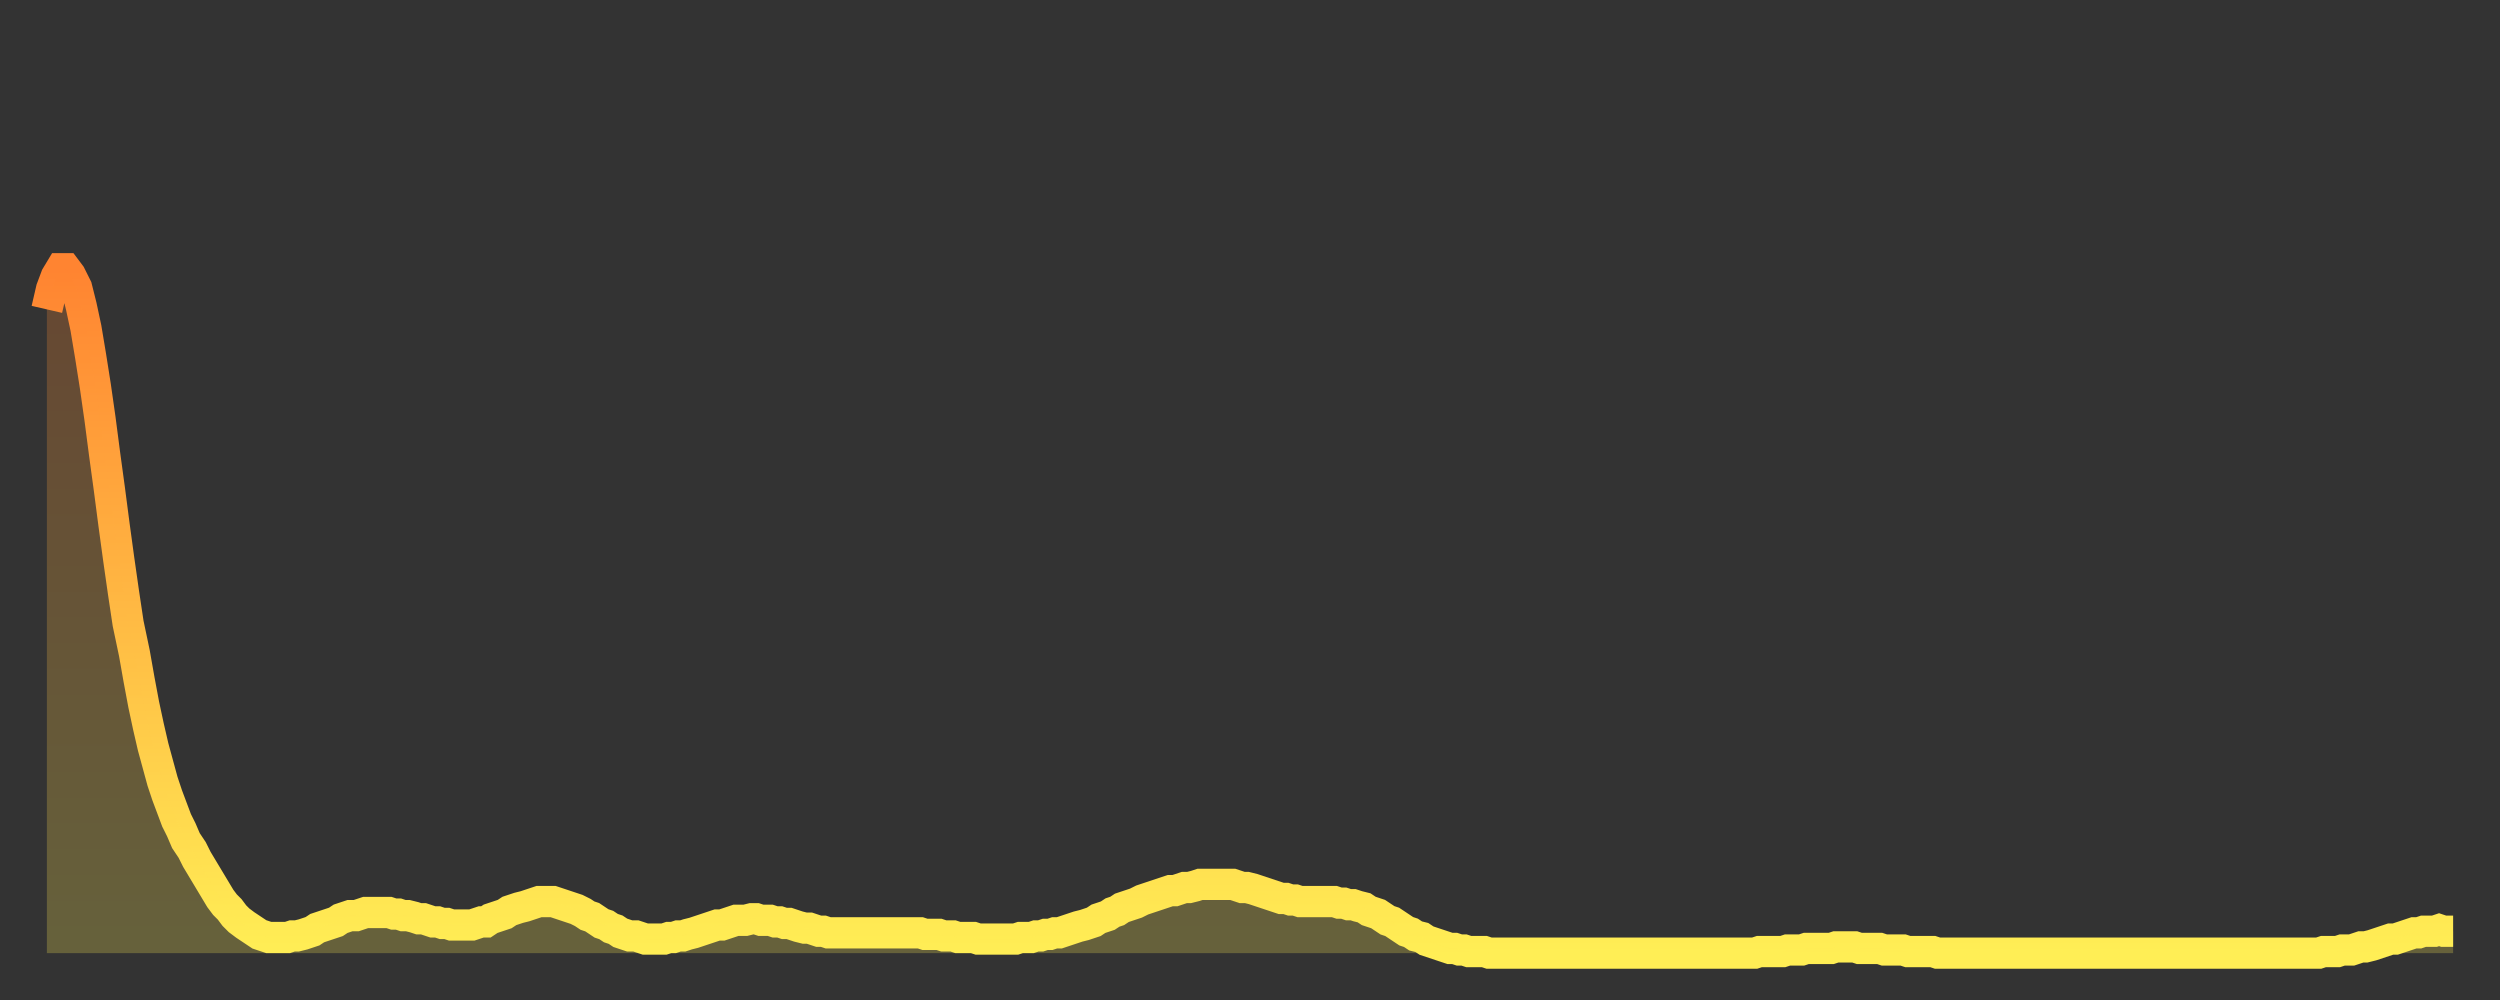
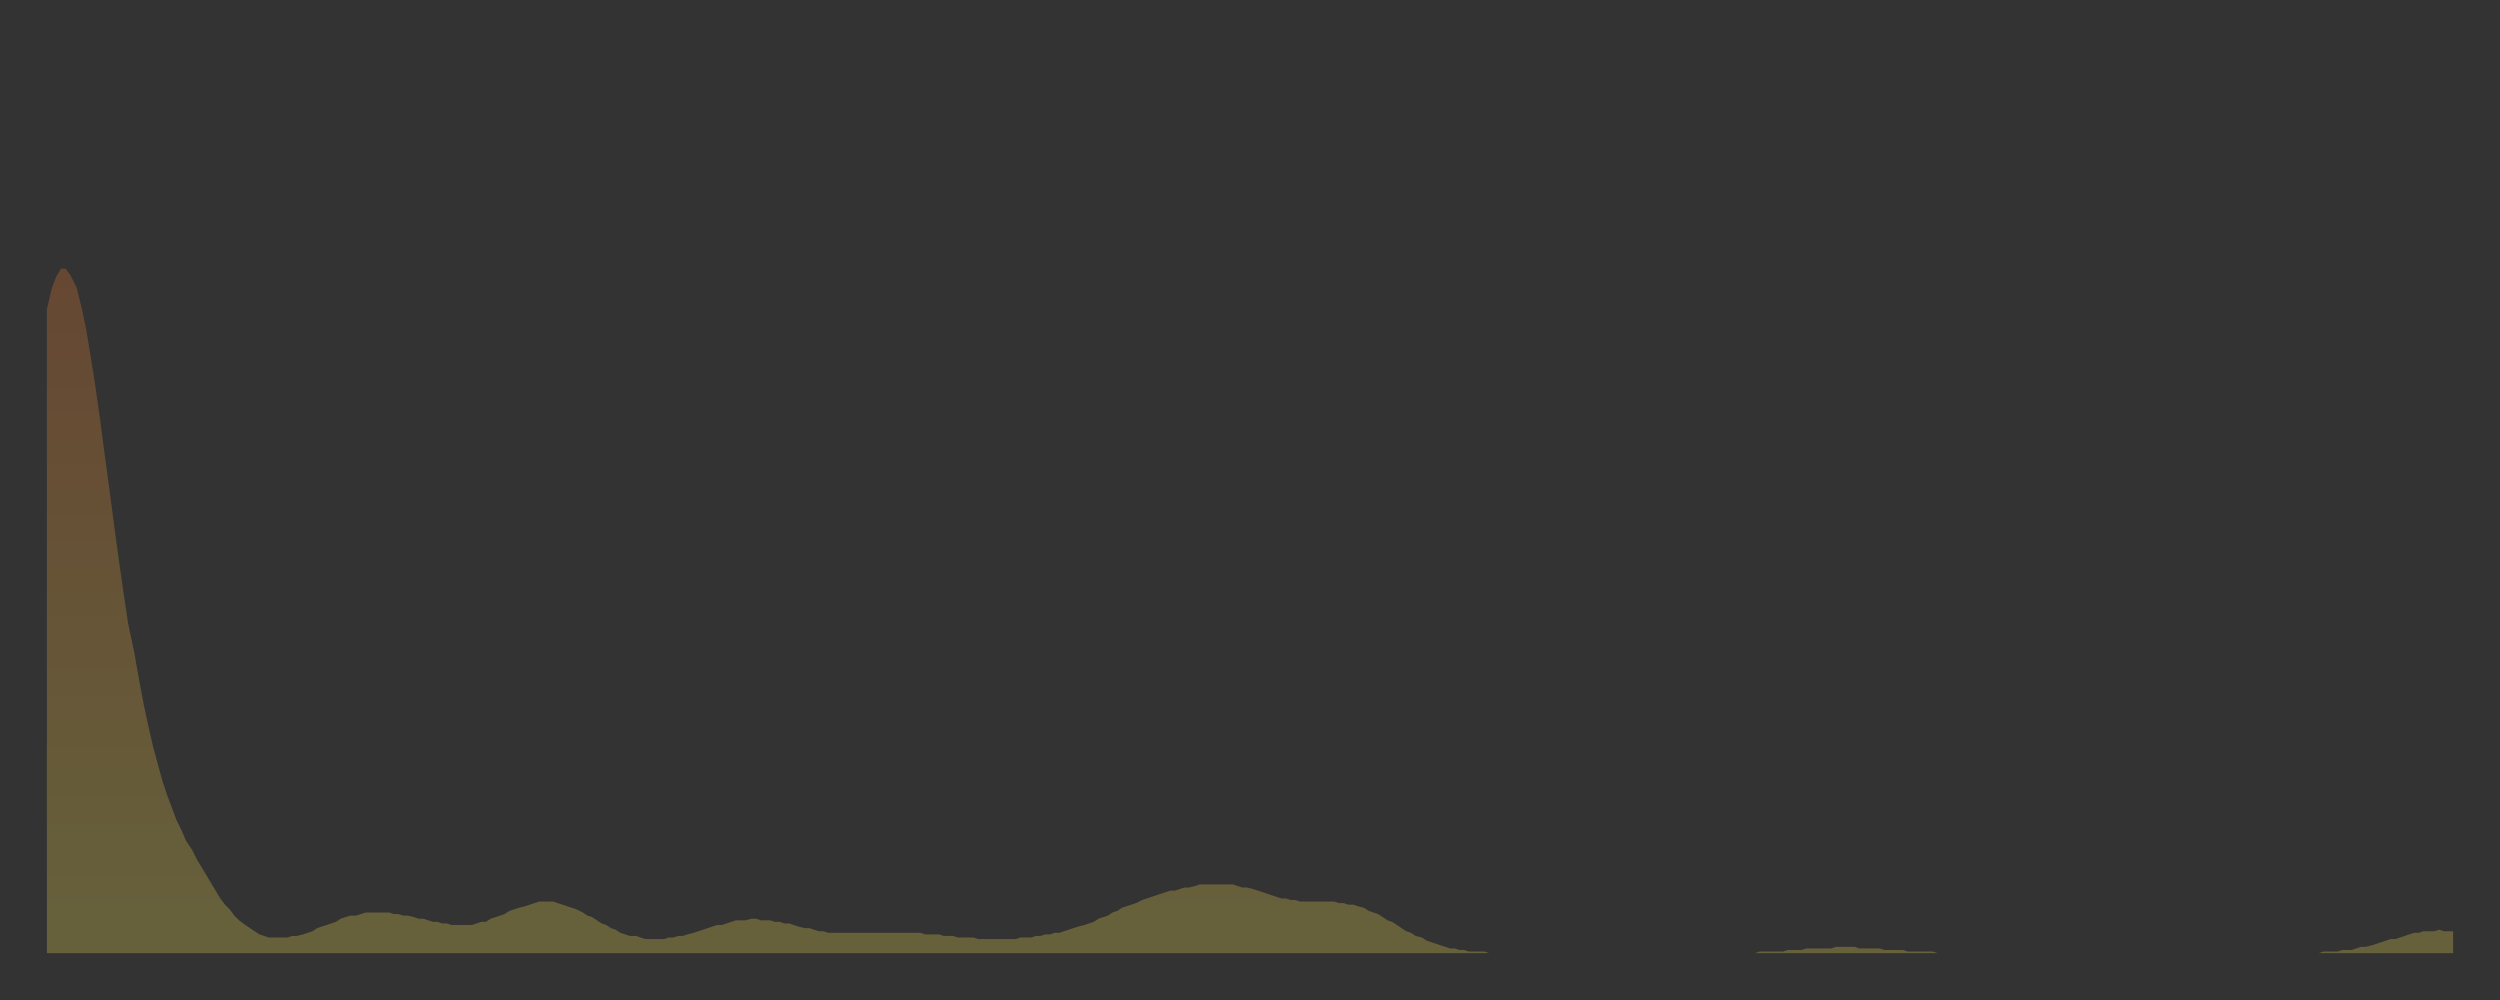
<svg xmlns="http://www.w3.org/2000/svg" baseProfile="full" height="64" version="1.1" width="160">
  <rect width="100%" height="100%" fill="#333333" stroke="none" />
  <defs>
    <linearGradient id="id213422" x1="0" x2="0" y1="0" y2="1">
      <stop offset="0%" stop-color="#ff8431" />
      <stop offset="50%" stop-color="#ffb943" />
      <stop offset="100%" stop-color="#ffee55" />
    </linearGradient>
  </defs>
  <g transform="translate(3,3)">
    <g>
-       <path d="M 0.0 16.8 0.3 15.5 0.6 14.7 0.9 14.2 1.2 14.2 1.5 14.6 1.9 15.4 2.2 16.6 2.5 18.0 2.8 19.8 3.1 21.7 3.4 23.8 3.7 26.1 4.0 28.3 4.3 30.6 4.6 32.8 4.9 34.9 5.2 36.9 5.6 38.8 5.9 40.5 6.2 42.1 6.5 43.5 6.8 44.8 7.1 45.9 7.4 47.0 7.7 47.9 8.0 48.7 8.3 49.5 8.6 50.1 8.9 50.8 9.3 51.4 9.6 52.0 9.9 52.5 10.2 53.0 10.5 53.5 10.8 54.0 11.1 54.5 11.4 54.9 11.7 55.2 12.0 55.6 12.3 55.9 12.7 56.2 13.0 56.4 13.3 56.6 13.6 56.8 13.9 56.9 14.2 57.0 14.5 57.0 14.8 57.0 15.1 57.0 15.4 57.0 15.7 56.9 16.0 56.9 16.4 56.8 16.7 56.7 17.0 56.6 17.3 56.4 17.6 56.3 17.9 56.2 18.2 56.1 18.5 56.0 18.8 55.8 19.1 55.7 19.4 55.6 19.8 55.6 20.1 55.5 20.4 55.4 20.7 55.4 21.0 55.4 21.3 55.4 21.6 55.4 21.9 55.4 22.2 55.5 22.5 55.5 22.8 55.6 23.1 55.6 23.5 55.7 23.8 55.8 24.1 55.8 24.4 55.9 24.7 56.0 25.0 56.0 25.3 56.1 25.6 56.1 25.9 56.2 26.2 56.2 26.5 56.2 26.8 56.2 27.2 56.2 27.5 56.1 27.8 56.0 28.1 56.0 28.4 55.8 28.7 55.7 29.0 55.6 29.3 55.5 29.6 55.3 29.9 55.2 30.2 55.1 30.6 55.0 30.9 54.9 31.2 54.8 31.5 54.7 31.8 54.7 32.1 54.7 32.4 54.7 32.7 54.8 33.0 54.9 33.3 55.0 33.6 55.1 33.9 55.2 34.3 55.4 34.6 55.6 34.9 55.7 35.2 55.9 35.5 56.1 35.8 56.2 36.1 56.4 36.4 56.5 36.7 56.7 37.0 56.8 37.3 56.9 37.7 56.9 38.0 57.0 38.3 57.1 38.6 57.1 38.9 57.1 39.2 57.1 39.5 57.1 39.8 57.0 40.1 57.0 40.4 56.9 40.7 56.9 41.0 56.8 41.4 56.7 41.7 56.6 42.0 56.5 42.3 56.4 42.6 56.3 42.9 56.2 43.2 56.2 43.5 56.1 43.8 56.0 44.1 55.9 44.4 55.9 44.7 55.9 45.1 55.8 45.4 55.8 45.7 55.9 46.0 55.9 46.3 55.9 46.6 56.0 46.9 56.0 47.2 56.1 47.5 56.1 47.8 56.2 48.1 56.3 48.5 56.4 48.8 56.4 49.1 56.5 49.4 56.6 49.7 56.6 50.0 56.7 50.3 56.7 50.6 56.7 50.9 56.7 51.2 56.7 51.5 56.7 51.8 56.7 52.2 56.7 52.5 56.7 52.8 56.7 53.1 56.7 53.4 56.7 53.7 56.7 54.0 56.7 54.3 56.7 54.6 56.7 54.9 56.7 55.2 56.7 55.6 56.7 55.9 56.7 56.2 56.8 56.5 56.8 56.8 56.8 57.1 56.8 57.4 56.9 57.7 56.9 58.0 56.9 58.3 57.0 58.6 57.0 58.9 57.0 59.3 57.0 59.6 57.1 59.9 57.1 60.2 57.1 60.5 57.1 60.8 57.1 61.1 57.1 61.4 57.1 61.7 57.1 62.0 57.1 62.3 57.0 62.6 57.0 63.0 57.0 63.3 56.9 63.6 56.9 63.9 56.8 64.2 56.8 64.5 56.7 64.8 56.7 65.1 56.6 65.4 56.5 65.7 56.4 66.0 56.3 66.4 56.2 66.7 56.1 67.0 56.0 67.3 55.8 67.6 55.7 67.9 55.6 68.2 55.4 68.5 55.3 68.8 55.1 69.1 55.0 69.4 54.9 69.7 54.8 70.1 54.6 70.4 54.5 70.7 54.4 71.0 54.3 71.3 54.2 71.6 54.1 71.9 54.0 72.2 54.0 72.5 53.9 72.8 53.8 73.1 53.8 73.5 53.7 73.8 53.6 74.1 53.6 74.4 53.6 74.7 53.6 75.0 53.6 75.3 53.6 75.6 53.6 75.9 53.6 76.2 53.7 76.5 53.8 76.8 53.8 77.2 53.9 77.5 54.0 77.8 54.1 78.1 54.2 78.4 54.3 78.7 54.4 79.0 54.5 79.3 54.5 79.6 54.6 79.9 54.6 80.2 54.7 80.5 54.7 80.9 54.7 81.2 54.7 81.5 54.7 81.8 54.7 82.1 54.7 82.4 54.7 82.7 54.8 83.0 54.8 83.3 54.9 83.6 54.9 83.9 55.0 84.3 55.1 84.6 55.3 84.9 55.4 85.2 55.5 85.5 55.7 85.8 55.9 86.1 56.0 86.4 56.2 86.7 56.4 87.0 56.6 87.3 56.7 87.6 56.9 88.0 57.0 88.3 57.2 88.6 57.3 88.9 57.4 89.2 57.5 89.5 57.6 89.8 57.7 90.1 57.7 90.4 57.8 90.7 57.8 91.0 57.9 91.4 57.9 91.7 57.9 92.0 57.9 92.3 58.0 92.6 58.0 92.9 58.0 93.2 58.0 93.5 58.0 93.8 58.0 94.1 58.0 94.4 58.0 94.7 58.0 95.1 58.0 95.4 58.0 95.7 58.0 96.0 58.0 96.3 58.0 96.6 58.0 96.9 58.0 97.2 58.0 97.5 58.0 97.8 58.0 98.1 58.0 98.4 58.0 98.8 58.0 99.1 58.0 99.4 58.0 99.7 58.0 100.0 58.0 100.3 58.0 100.6 58.0 100.9 58.0 101.2 58.0 101.5 58.0 101.8 58.0 102.2 58.0 102.5 58.0 102.8 58.0 103.1 58.0 103.4 58.0 103.7 58.0 104.0 58.0 104.3 58.0 104.6 58.0 104.9 58.0 105.2 58.0 105.5 58.0 105.9 58.0 106.2 58.0 106.5 58.0 106.8 58.0 107.1 58.0 107.4 58.0 107.7 58.0 108.0 58.0 108.3 58.0 108.6 58.0 108.9 58.0 109.3 58.0 109.6 57.9 109.9 57.9 110.2 57.9 110.5 57.9 110.8 57.9 111.1 57.9 111.4 57.8 111.7 57.8 112.0 57.8 112.3 57.8 112.6 57.7 113.0 57.7 113.3 57.7 113.6 57.7 113.9 57.7 114.2 57.7 114.5 57.6 114.8 57.6 115.1 57.6 115.4 57.6 115.7 57.6 116.0 57.7 116.3 57.7 116.7 57.7 117.0 57.7 117.3 57.7 117.6 57.8 117.9 57.8 118.2 57.8 118.5 57.8 118.8 57.8 119.1 57.9 119.4 57.9 119.7 57.9 120.1 57.9 120.4 57.9 120.7 57.9 121.0 58.0 121.3 58.0 121.6 58.0 121.9 58.0 122.2 58.0 122.5 58.0 122.8 58.0 123.1 58.0 123.4 58.0 123.8 58.0 124.1 58.0 124.4 58.0 124.7 58.0 125.0 58.0 125.3 58.0 125.6 58.0 125.9 58.0 126.2 58.0 126.5 58.0 126.8 58.0 127.2 58.0 127.5 58.0 127.8 58.0 128.1 58.0 128.4 58.0 128.7 58.0 129.0 58.0 129.3 58.0 129.6 58.0 129.9 58.0 130.2 58.0 130.5 58.0 130.9 58.0 131.2 58.0 131.5 58.0 131.8 58.0 132.1 58.0 132.4 58.0 132.7 58.0 133.0 58.0 133.3 58.0 133.6 58.0 133.9 58.0 134.2 58.0 134.6 58.0 134.9 58.0 135.2 58.0 135.5 58.0 135.8 58.0 136.1 58.0 136.4 58.0 136.7 58.0 137.0 58.0 137.3 58.0 137.6 58.0 138.0 58.0 138.3 58.0 138.6 58.0 138.9 58.0 139.2 58.0 139.5 58.0 139.8 58.0 140.1 58.0 140.4 58.0 140.7 58.0 141.0 58.0 141.3 58.0 141.7 58.0 142.0 58.0 142.3 58.0 142.6 58.0 142.9 58.0 143.2 58.0 143.5 58.0 143.8 58.0 144.1 58.0 144.4 58.0 144.7 58.0 145.1 58.0 145.4 58.0 145.7 57.9 146.0 57.9 146.3 57.9 146.6 57.9 146.9 57.8 147.2 57.8 147.5 57.8 147.8 57.7 148.1 57.6 148.4 57.6 148.8 57.5 149.1 57.4 149.4 57.3 149.7 57.2 150.0 57.1 150.3 57.1 150.6 57.0 150.9 56.9 151.2 56.8 151.5 56.7 151.8 56.7 152.1 56.6 152.5 56.6 152.8 56.6 153.1 56.5 153.4 56.6 153.7 56.6 154.0 56.6" fill="none" id="graph-curve" opacity="1" stroke="url(#id213422)" stroke-width="2" />
      <path d="M 0 58 L 0.0 16.8 0.3 15.5 0.6 14.7 0.9 14.2 1.2 14.2 1.5 14.6 1.9 15.4 2.2 16.6 2.5 18.0 2.8 19.8 3.1 21.7 3.4 23.8 3.7 26.1 4.0 28.3 4.3 30.6 4.6 32.8 4.9 34.9 5.2 36.9 5.6 38.8 5.9 40.5 6.2 42.1 6.5 43.5 6.8 44.8 7.1 45.9 7.4 47.0 7.7 47.9 8.0 48.7 8.3 49.5 8.6 50.1 8.9 50.8 9.3 51.4 9.6 52.0 9.9 52.5 10.2 53.0 10.5 53.5 10.8 54.0 11.1 54.5 11.4 54.9 11.7 55.2 12.0 55.6 12.3 55.9 12.7 56.2 13.0 56.4 13.3 56.6 13.6 56.8 13.9 56.9 14.2 57.0 14.5 57.0 14.8 57.0 15.1 57.0 15.4 57.0 15.7 56.9 16.0 56.9 16.4 56.8 16.7 56.7 17.0 56.6 17.3 56.4 17.6 56.3 17.9 56.2 18.2 56.1 18.5 56.0 18.8 55.8 19.1 55.7 19.4 55.6 19.8 55.6 20.1 55.5 20.4 55.4 20.7 55.4 21.0 55.4 21.3 55.4 21.6 55.4 21.9 55.4 22.2 55.5 22.5 55.5 22.8 55.6 23.1 55.6 23.5 55.7 23.8 55.8 24.1 55.8 24.4 55.9 24.7 56.0 25.0 56.0 25.3 56.1 25.6 56.1 25.9 56.2 26.2 56.2 26.5 56.2 26.8 56.2 27.2 56.2 27.5 56.1 27.8 56.0 28.1 56.0 28.4 55.8 28.7 55.7 29.0 55.6 29.3 55.5 29.6 55.3 29.9 55.2 30.2 55.1 30.6 55.0 30.9 54.9 31.2 54.8 31.5 54.7 31.8 54.7 32.1 54.7 32.4 54.7 32.7 54.8 33.0 54.9 33.3 55.0 33.6 55.1 33.9 55.2 34.3 55.4 34.6 55.6 34.9 55.7 35.2 55.9 35.5 56.1 35.8 56.2 36.1 56.4 36.4 56.5 36.7 56.7 37.0 56.8 37.3 56.9 37.7 56.9 38.0 57.0 38.3 57.1 38.6 57.1 38.9 57.1 39.2 57.1 39.5 57.1 39.8 57.0 40.1 57.0 40.4 56.9 40.7 56.9 41.0 56.8 41.4 56.7 41.7 56.6 42.0 56.5 42.3 56.4 42.6 56.3 42.9 56.2 43.2 56.2 43.5 56.1 43.8 56.0 44.1 55.9 44.4 55.9 44.7 55.9 45.1 55.8 45.4 55.8 45.7 55.9 46.0 55.9 46.3 55.9 46.6 56.0 46.9 56.0 47.2 56.1 47.5 56.1 47.8 56.2 48.1 56.3 48.5 56.4 48.8 56.4 49.1 56.5 49.4 56.6 49.7 56.6 50.0 56.7 50.3 56.7 50.6 56.7 50.9 56.7 51.2 56.7 51.5 56.7 51.8 56.7 52.2 56.7 52.5 56.7 52.8 56.7 53.1 56.7 53.4 56.7 53.7 56.7 54.0 56.7 54.3 56.7 54.6 56.7 54.9 56.7 55.2 56.7 55.6 56.7 55.9 56.7 56.2 56.8 56.5 56.8 56.8 56.8 57.1 56.8 57.4 56.9 57.7 56.9 58.0 56.9 58.3 57.0 58.6 57.0 58.9 57.0 59.3 57.0 59.6 57.1 59.9 57.1 60.2 57.1 60.5 57.1 60.8 57.1 61.1 57.1 61.4 57.1 61.7 57.1 62.0 57.1 62.3 57.0 62.6 57.0 63.0 57.0 63.3 56.9 63.6 56.9 63.9 56.8 64.2 56.8 64.5 56.7 64.8 56.7 65.1 56.6 65.4 56.5 65.7 56.4 66.0 56.3 66.4 56.2 66.7 56.1 67.0 56.0 67.3 55.8 67.6 55.7 67.9 55.6 68.2 55.4 68.5 55.3 68.8 55.1 69.1 55.0 69.4 54.9 69.7 54.8 70.1 54.6 70.4 54.5 70.7 54.4 71.0 54.3 71.3 54.2 71.6 54.1 71.9 54.0 72.2 54.0 72.5 53.9 72.8 53.8 73.1 53.8 73.5 53.7 73.8 53.6 74.1 53.6 74.4 53.6 74.7 53.6 75.0 53.6 75.3 53.6 75.6 53.6 75.9 53.6 76.2 53.7 76.5 53.8 76.8 53.8 77.2 53.9 77.5 54.0 77.8 54.1 78.1 54.2 78.4 54.3 78.7 54.4 79.0 54.5 79.3 54.5 79.6 54.6 79.9 54.6 80.2 54.7 80.5 54.7 80.9 54.7 81.2 54.7 81.5 54.7 81.8 54.7 82.1 54.7 82.4 54.7 82.7 54.8 83.0 54.8 83.3 54.9 83.6 54.9 83.9 55.0 84.3 55.1 84.6 55.3 84.9 55.4 85.2 55.5 85.5 55.7 85.8 55.9 86.1 56.0 86.4 56.2 86.7 56.4 87.0 56.6 87.3 56.7 87.6 56.9 88.0 57.0 88.3 57.2 88.6 57.3 88.9 57.4 89.2 57.5 89.5 57.6 89.8 57.7 90.1 57.7 90.4 57.8 90.7 57.8 91.0 57.9 91.4 57.9 91.7 57.9 92.0 57.9 92.3 58.0 92.6 58.0 92.9 58.0 93.2 58.0 93.5 58.0 93.8 58.0 94.1 58.0 94.4 58.0 94.7 58.0 95.1 58.0 95.4 58.0 95.7 58.0 96.0 58.0 96.3 58.0 96.6 58.0 96.9 58.0 97.2 58.0 97.5 58.0 97.8 58.0 98.1 58.0 98.4 58.0 98.8 58.0 99.1 58.0 99.4 58.0 99.7 58.0 100.0 58.0 100.3 58.0 100.6 58.0 100.9 58.0 101.2 58.0 101.5 58.0 101.8 58.0 102.2 58.0 102.5 58.0 102.8 58.0 103.1 58.0 103.4 58.0 103.7 58.0 104.0 58.0 104.3 58.0 104.6 58.0 104.9 58.0 105.2 58.0 105.5 58.0 105.9 58.0 106.2 58.0 106.5 58.0 106.8 58.0 107.1 58.0 107.4 58.0 107.7 58.0 108.0 58.0 108.3 58.0 108.6 58.0 108.9 58.0 109.3 58.0 109.6 57.9 109.9 57.9 110.2 57.9 110.5 57.9 110.8 57.9 111.1 57.9 111.4 57.8 111.7 57.8 112.0 57.8 112.3 57.8 112.6 57.7 113.0 57.7 113.3 57.7 113.6 57.7 113.9 57.7 114.2 57.7 114.5 57.6 114.8 57.6 115.1 57.6 115.4 57.6 115.7 57.6 116.0 57.7 116.3 57.7 116.7 57.7 117.0 57.7 117.3 57.7 117.6 57.8 117.9 57.8 118.2 57.8 118.5 57.8 118.8 57.8 119.1 57.9 119.4 57.9 119.7 57.9 120.1 57.9 120.4 57.9 120.7 57.9 121.0 58.0 121.3 58.0 121.6 58.0 121.9 58.0 122.2 58.0 122.5 58.0 122.8 58.0 123.1 58.0 123.4 58.0 123.8 58.0 124.1 58.0 124.4 58.0 124.7 58.0 125.0 58.0 125.3 58.0 125.6 58.0 125.9 58.0 126.2 58.0 126.5 58.0 126.8 58.0 127.2 58.0 127.5 58.0 127.8 58.0 128.1 58.0 128.4 58.0 128.7 58.0 129.0 58.0 129.3 58.0 129.6 58.0 129.9 58.0 130.2 58.0 130.5 58.0 130.9 58.0 131.2 58.0 131.5 58.0 131.8 58.0 132.1 58.0 132.4 58.0 132.7 58.0 133.0 58.0 133.3 58.0 133.6 58.0 133.9 58.0 134.2 58.0 134.6 58.0 134.9 58.0 135.2 58.0 135.5 58.0 135.8 58.0 136.1 58.0 136.4 58.0 136.7 58.0 137.0 58.0 137.3 58.0 137.6 58.0 138.0 58.0 138.3 58.0 138.6 58.0 138.9 58.0 139.2 58.0 139.5 58.0 139.8 58.0 140.1 58.0 140.4 58.0 140.7 58.0 141.0 58.0 141.3 58.0 141.7 58.0 142.0 58.0 142.3 58.0 142.6 58.0 142.9 58.0 143.2 58.0 143.5 58.0 143.8 58.0 144.1 58.0 144.4 58.0 144.7 58.0 145.1 58.0 145.4 58.0 145.7 57.9 146.0 57.9 146.3 57.9 146.6 57.9 146.9 57.8 147.2 57.8 147.5 57.8 147.8 57.7 148.1 57.6 148.4 57.6 148.8 57.5 149.1 57.4 149.4 57.3 149.7 57.2 150.0 57.1 150.3 57.1 150.6 57.0 150.9 56.9 151.2 56.8 151.5 56.7 151.8 56.7 152.1 56.6 152.5 56.6 152.8 56.6 153.1 56.5 153.4 56.6 153.7 56.6 154.0 56.6 154 58" fill="url(#id213422)" fill-opacity=".25" id="graph-shadow" />
    </g>
  </g>
</svg>